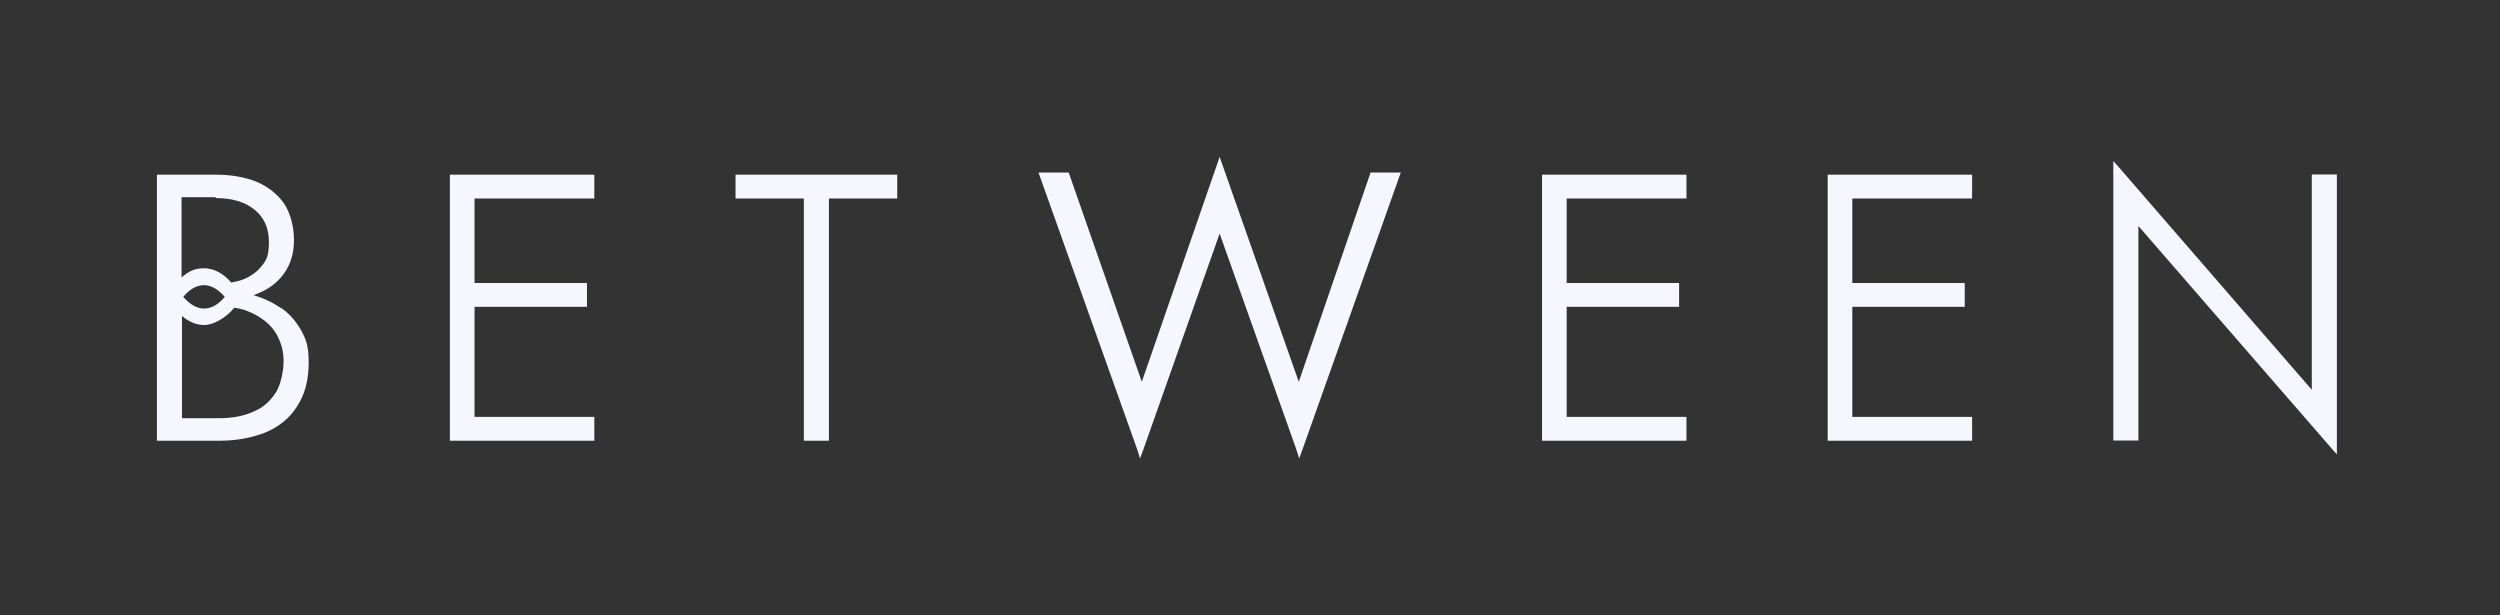
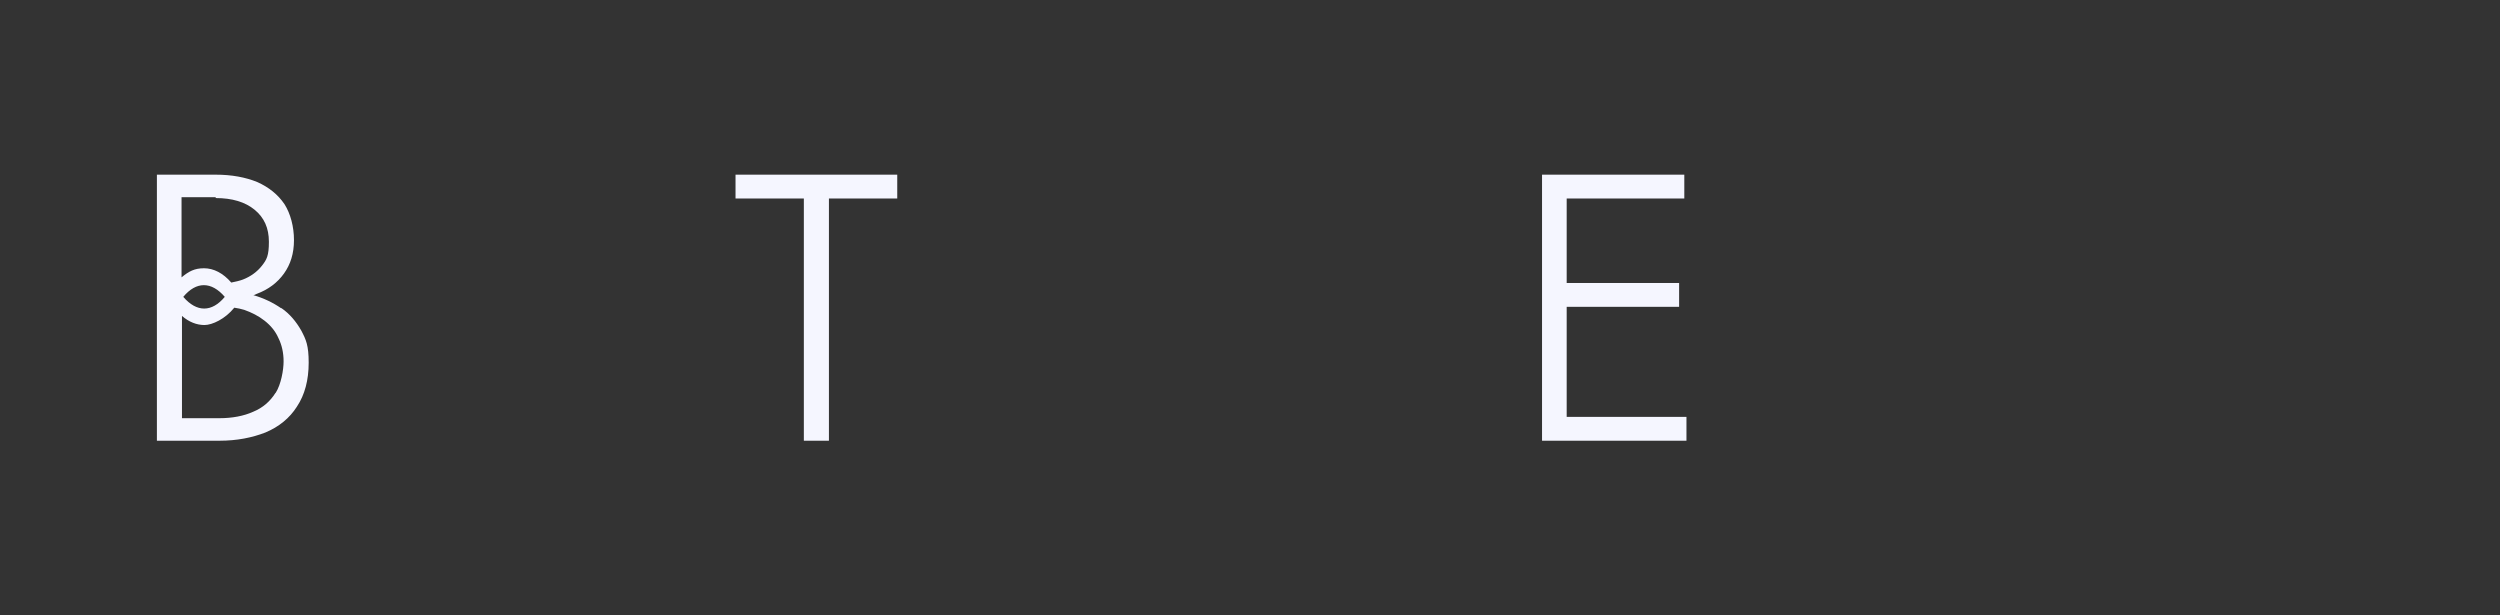
<svg xmlns="http://www.w3.org/2000/svg" width="195" height="48" viewBox="0 0 195 48" fill="none">
  <rect x="0" y="0" width="195" height="48" fill="#333333" stroke="none" />
  <path d="M21.918 24.034C21.277 23.594 20.569 23.256 19.759 23.02C19.861 23.02 19.928 22.952 20.029 22.919C20.94 22.581 21.648 22.04 22.154 21.33C22.66 20.62 22.93 19.775 22.93 18.727C22.93 17.68 22.66 16.666 22.188 15.922C21.682 15.178 20.974 14.604 20.063 14.198C19.152 13.827 18.073 13.624 16.825 13.624H12.238V34.376H17.128C18.478 34.376 19.658 34.14 20.704 33.734C21.749 33.295 22.593 32.619 23.166 31.706C23.773 30.794 24.077 29.644 24.077 28.293C24.077 26.941 23.874 26.501 23.503 25.791C23.099 25.082 22.593 24.473 21.952 24.034H21.918ZM16.825 15.449C18.107 15.449 19.119 15.753 19.861 16.361C20.603 16.97 20.974 17.781 20.974 18.863C20.974 19.944 20.805 20.248 20.434 20.721C20.063 21.195 19.557 21.567 18.95 21.803C18.68 21.904 18.377 21.972 18.039 22.04C17.398 21.296 16.656 20.924 15.914 20.924C15.172 20.924 14.734 21.161 14.16 21.634V15.381H16.825V15.449ZM17.533 23.155C16.521 24.372 15.341 24.372 14.295 23.155C15.307 21.938 16.488 21.938 17.533 23.155ZM21.48 30.658C21.075 31.301 20.501 31.808 19.759 32.112C19.017 32.45 18.107 32.619 17.128 32.619H14.194V24.642C14.734 25.115 15.341 25.352 15.948 25.352C16.555 25.352 17.567 24.879 18.275 24C18.545 24.034 18.815 24.101 19.051 24.169C19.625 24.372 20.164 24.642 20.636 25.014C21.108 25.386 21.48 25.825 21.716 26.366C21.985 26.907 22.12 27.515 22.12 28.191C22.12 28.867 21.918 29.982 21.513 30.625L21.48 30.658Z" fill="#F5F6FF" />
-   <path d="M36.845 13.624H36.272H36.103H35.26H35.091V13.793V34.207V34.376H35.26H36.103H36.272H36.677H36.845H46.188H46.357V34.207V32.686V32.517H46.188H37.014V23.932H45.615H45.783V23.763V22.242V22.073H45.615H37.014V15.483H46.188H46.357V15.314V13.793V13.624H46.188H36.845Z" fill="#F5F6FF" />
  <path d="M57.539 13.624H57.371V13.793V15.314V15.483H57.539H62.7V34.207V34.376H62.868H64.487H64.656V34.207V15.483H69.817H69.985V15.314V13.793V13.624H69.817H57.539Z" fill="#F5F6FF" />
-   <path d="M107.106 13.455H106.903L106.836 13.658L101.304 29.78L95.132 12.238L89.061 29.78L83.428 13.658L83.361 13.455H83.158H81.404H80.999L81.134 13.827L88.69 35.019L88.926 35.762L89.196 35.019L95.132 18.22L101.102 35.019L101.338 35.762L101.608 35.019L109.13 13.827L109.264 13.455H108.893H107.106Z" fill="#F5F6FF" />
-   <path d="M122.033 13.624H121.459H121.291H120.447H120.279V13.793V34.207V34.376H120.447H121.291H121.459H121.864H122.033H131.376H131.544V34.207V32.686V32.517H131.376H122.201V23.932H130.802H130.971V23.763V22.242V22.073H130.802H122.201V15.483H131.376H131.544V15.314V13.793V13.624H131.376H122.033Z" fill="#F5F6FF" />
-   <path d="M144.313 13.624H143.739H143.57H142.727H142.559V13.793V34.207V34.376H142.727H143.57H143.739H144.144H144.313H153.655H153.824V34.207V32.686V32.517H153.655H144.481V23.932H153.082H153.251V23.763V22.242V22.073H153.082H144.481V15.483H153.655H153.824V15.314V13.793V13.624H153.655H144.313Z" fill="#F5F6FF" />
-   <path d="M182.108 13.607H180.489H180.32V13.776V30.405L165.142 12.897L164.838 12.559V12.998V34.19V34.359H165.007H166.626H166.795V34.19V17.629L181.973 35.103L182.276 35.441V34.968V13.776V13.607H182.108Z" fill="#F5F6FF" />
+   <path d="M122.033 13.624H121.459H121.291H120.447H120.279V13.793V34.207V34.376H120.447H121.291H121.459H121.864H122.033H131.376H131.544V34.207V32.686V32.517H131.376H122.201V23.932H130.802H130.971V23.763V22.242V22.073H130.802H122.201V15.483H131.376V15.314V13.793V13.624H131.376H122.033Z" fill="#F5F6FF" />
</svg>